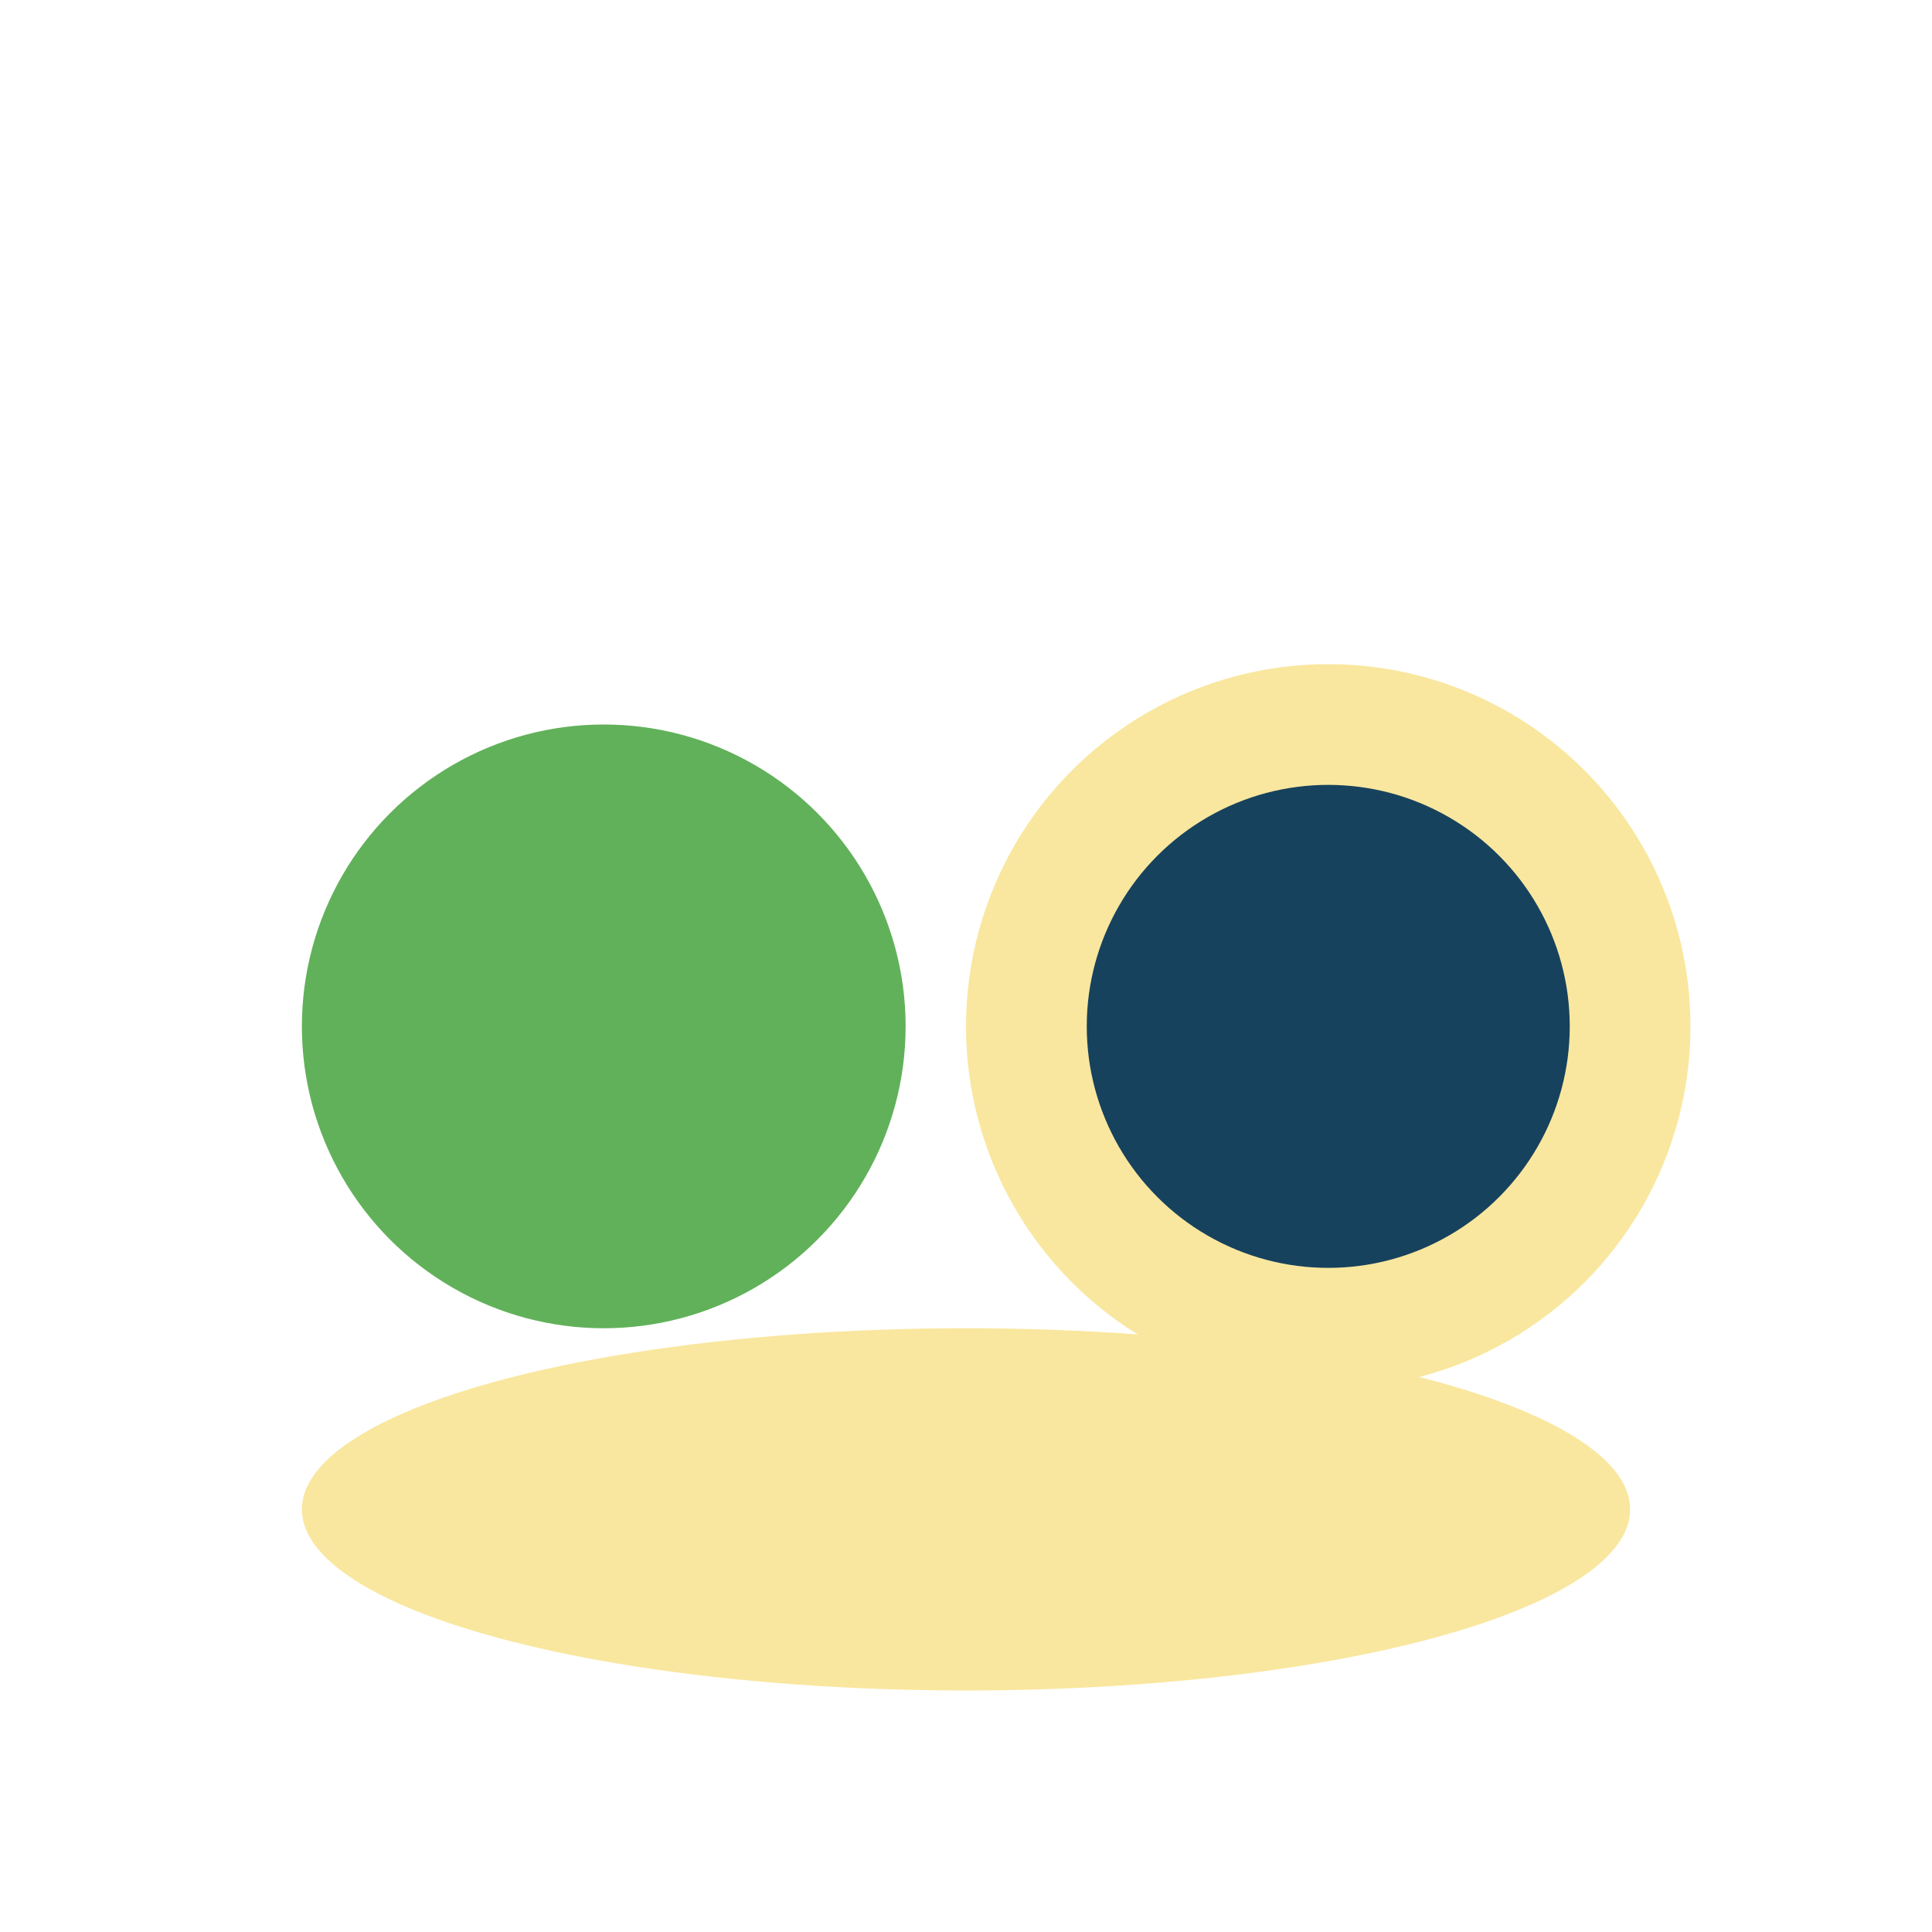
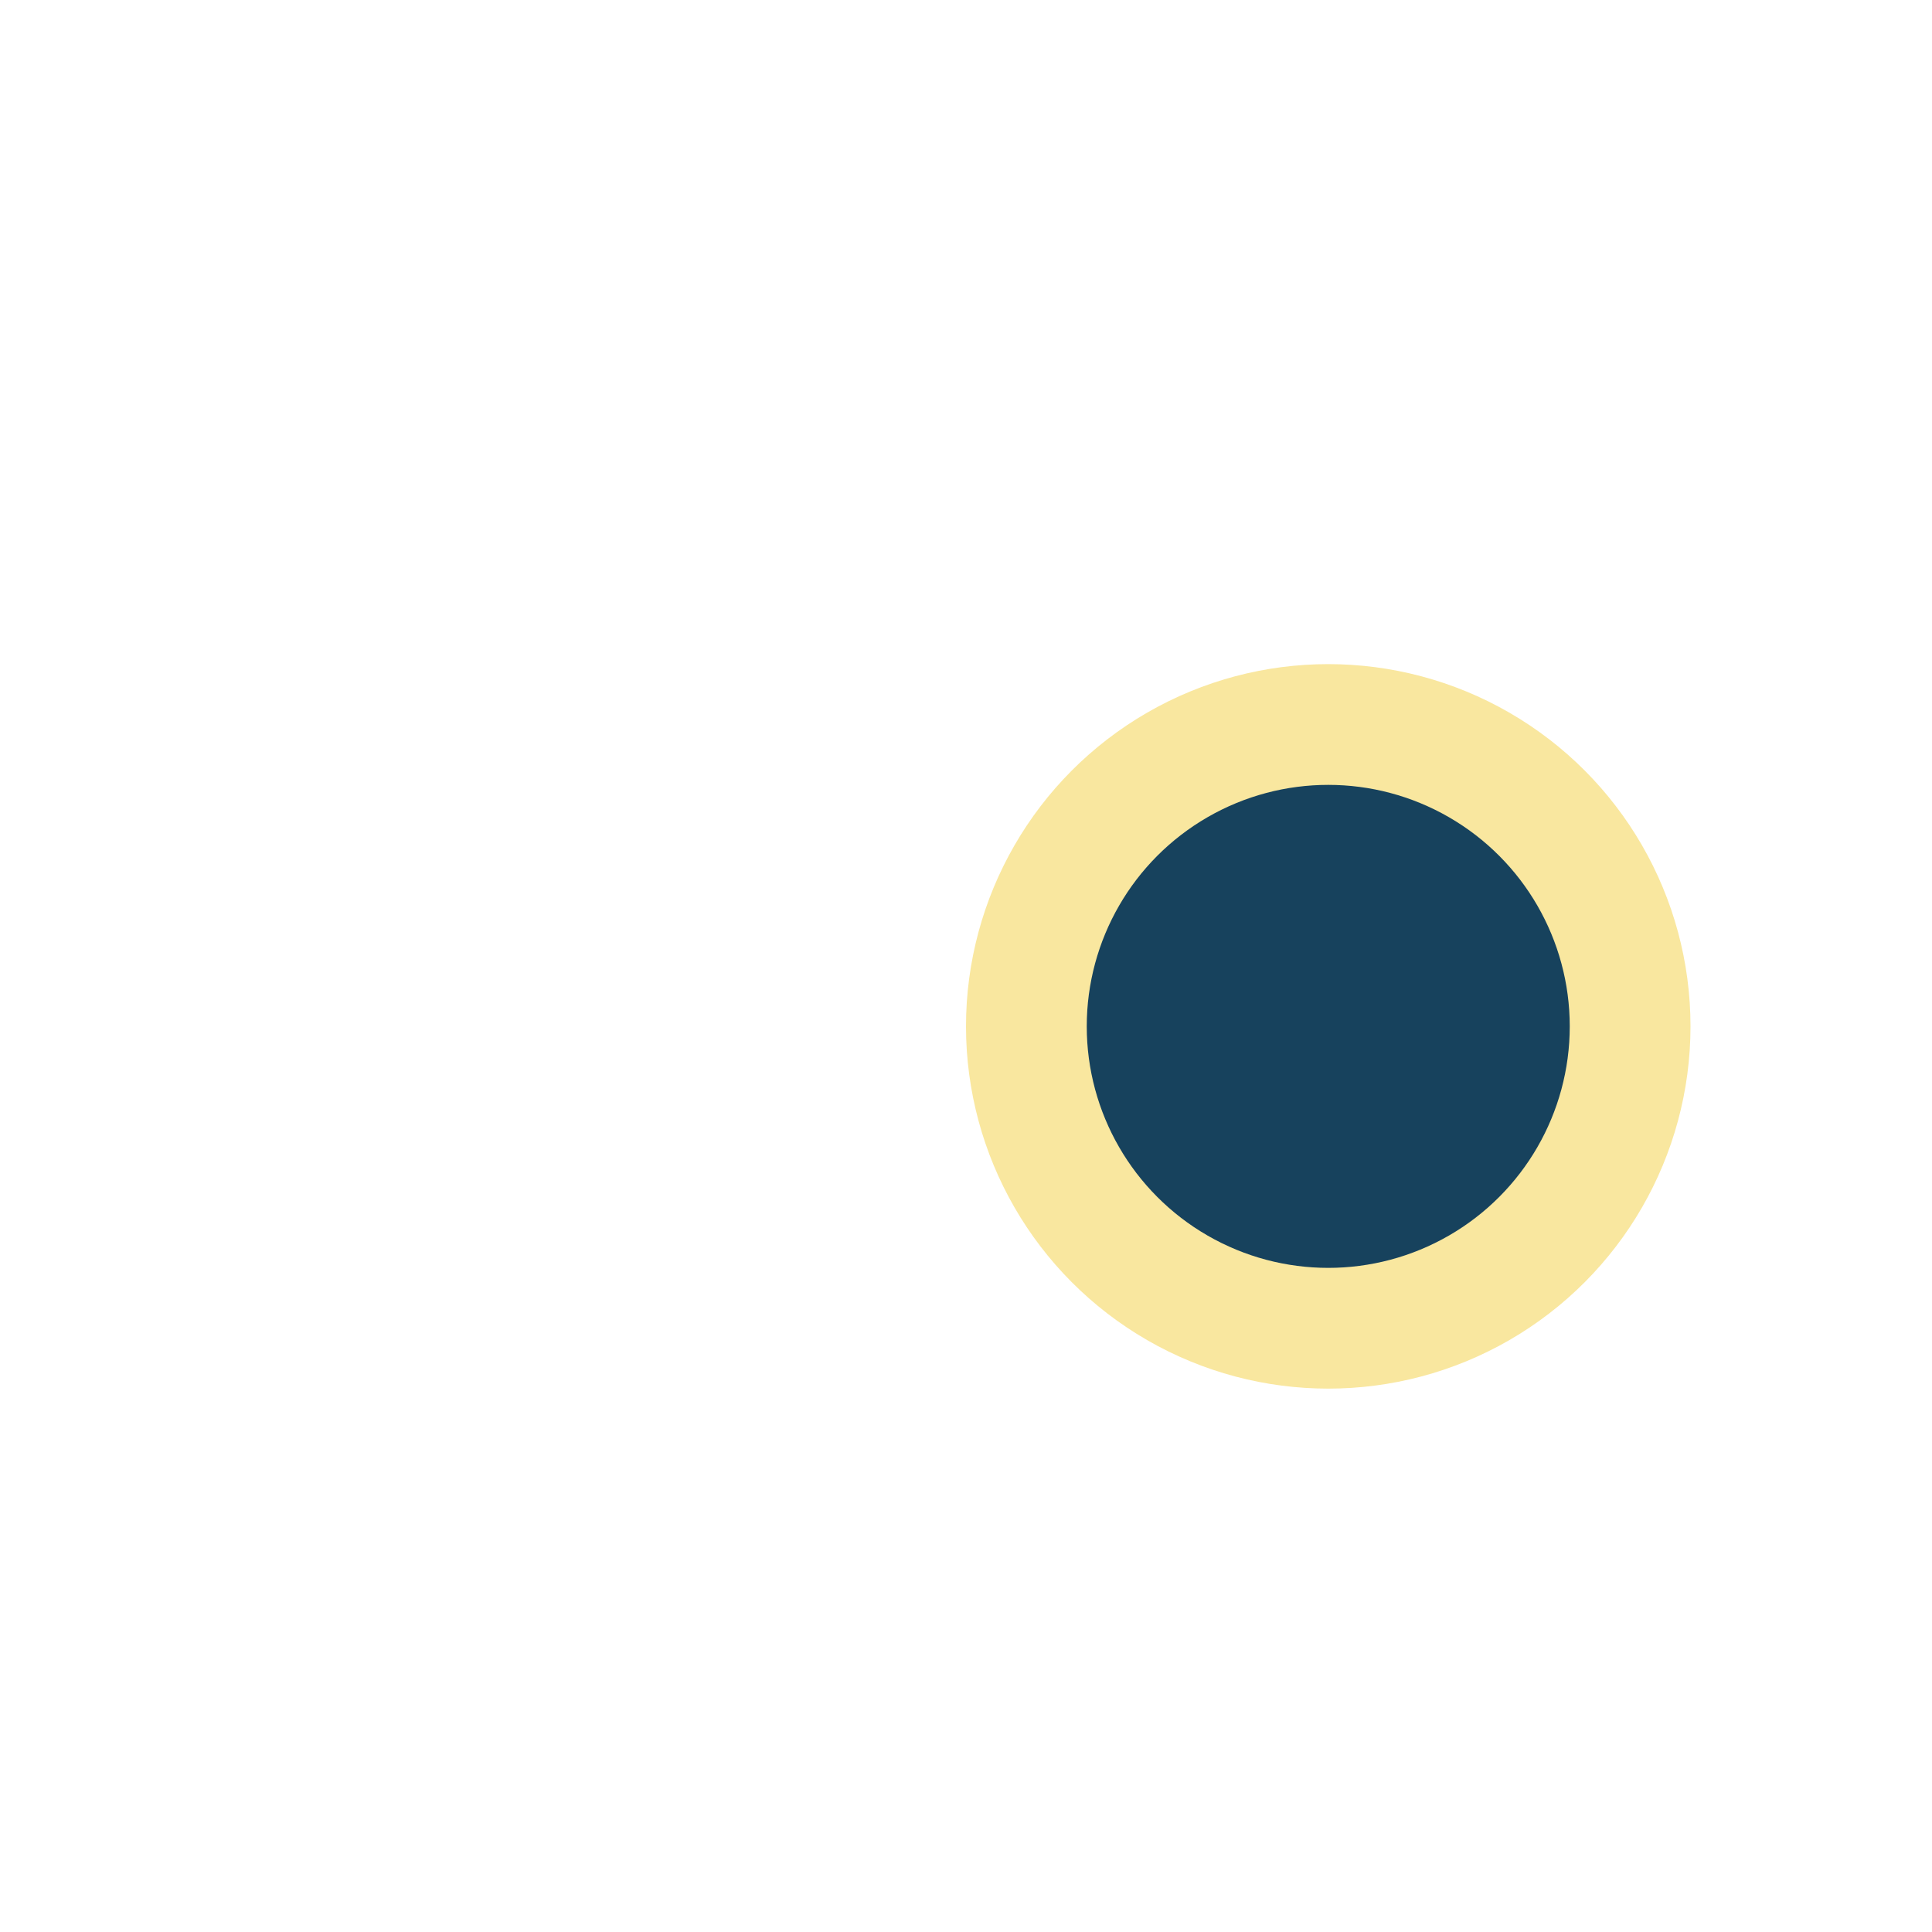
<svg xmlns="http://www.w3.org/2000/svg" width="32" height="32" viewBox="0 0 32 32">
-   <circle cx="10" cy="17" r="5" fill="#61B15A" />
  <circle cx="22" cy="17" r="5" fill="#17425D" stroke="#F9E79F" stroke-width="2" />
-   <ellipse cx="16" cy="25" rx="11" ry="3" fill="#F9E79F" />
</svg>